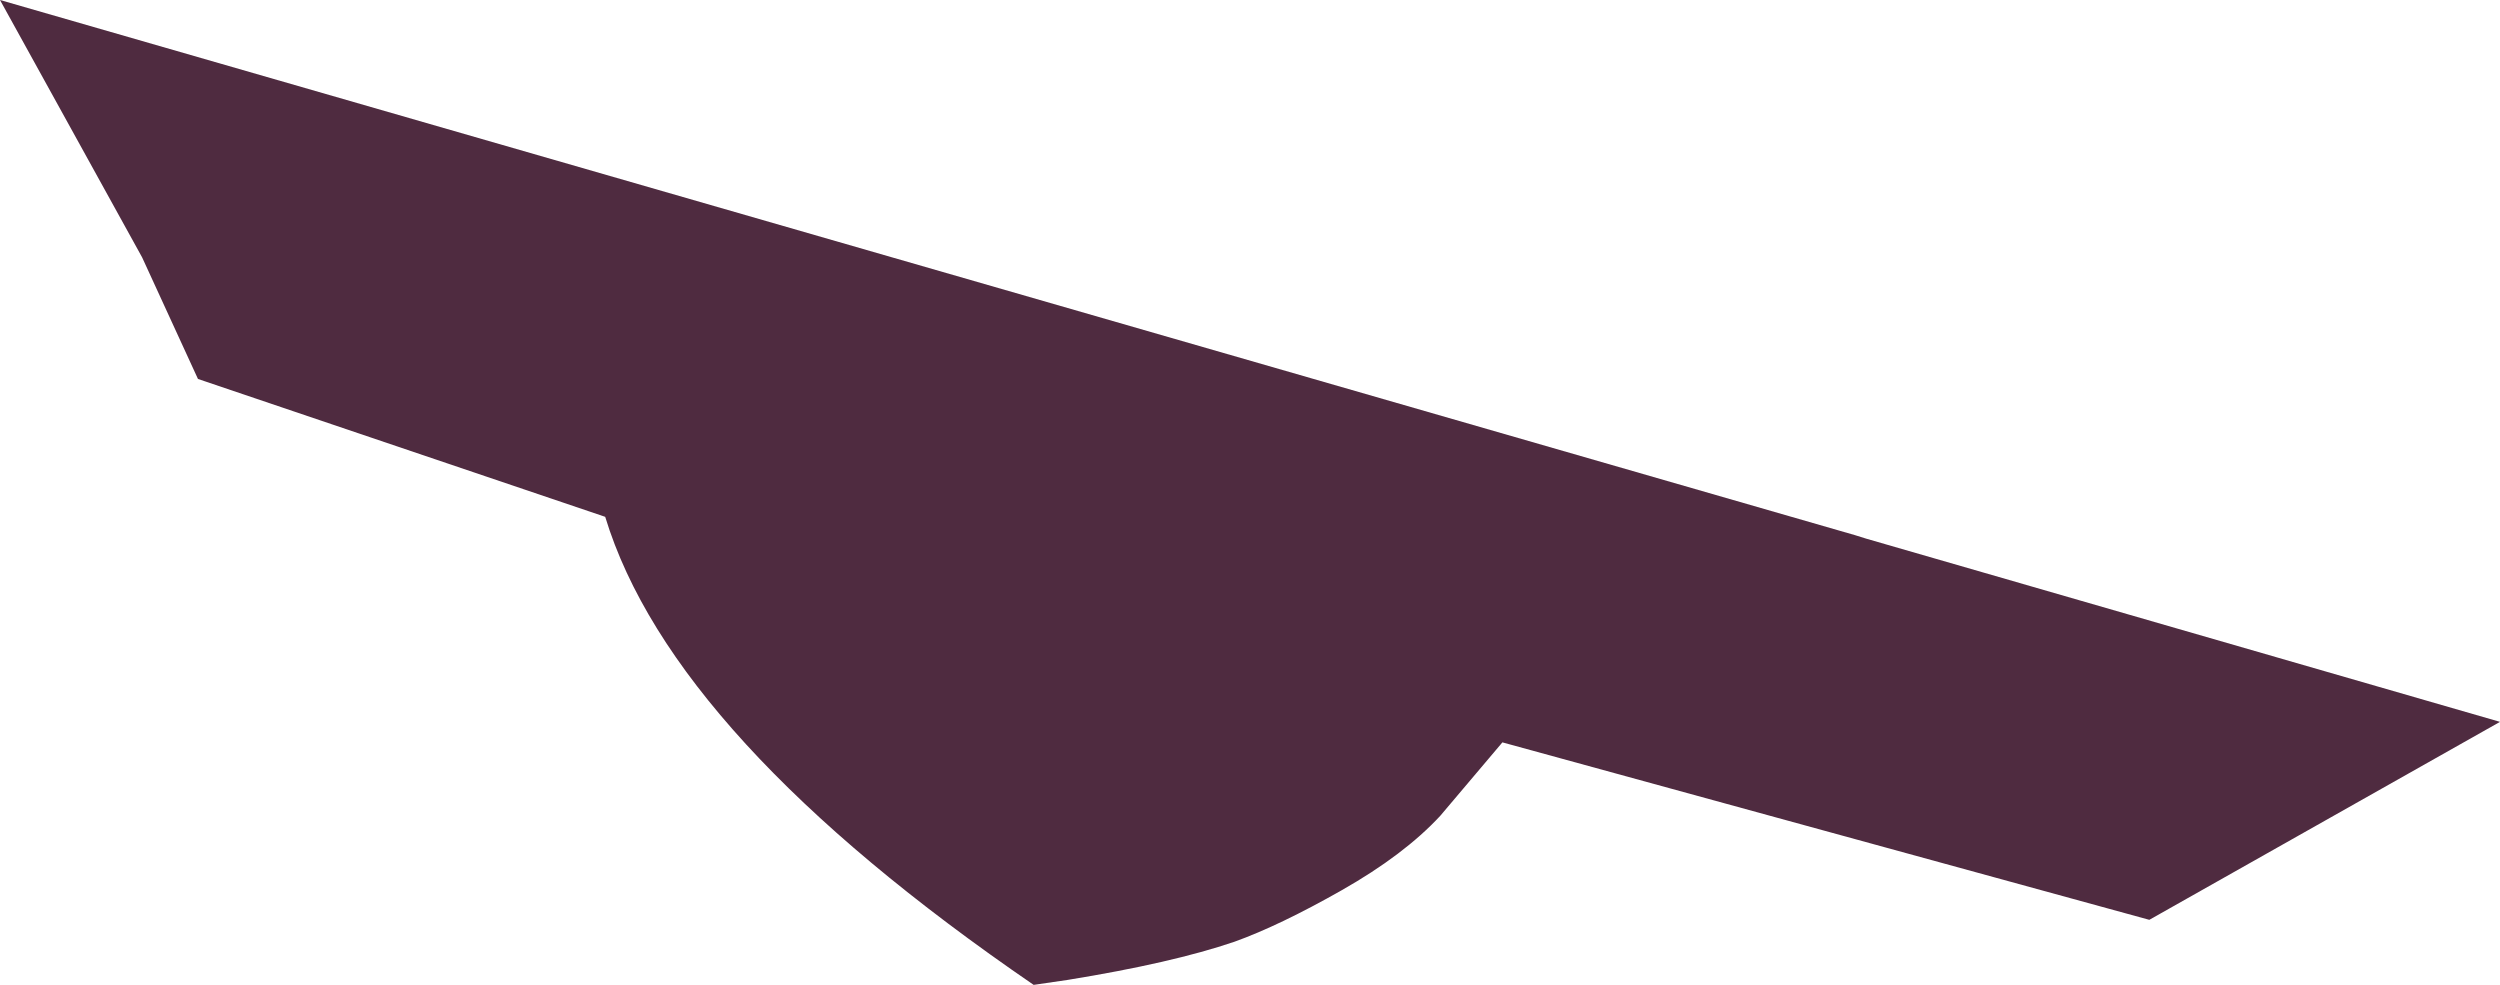
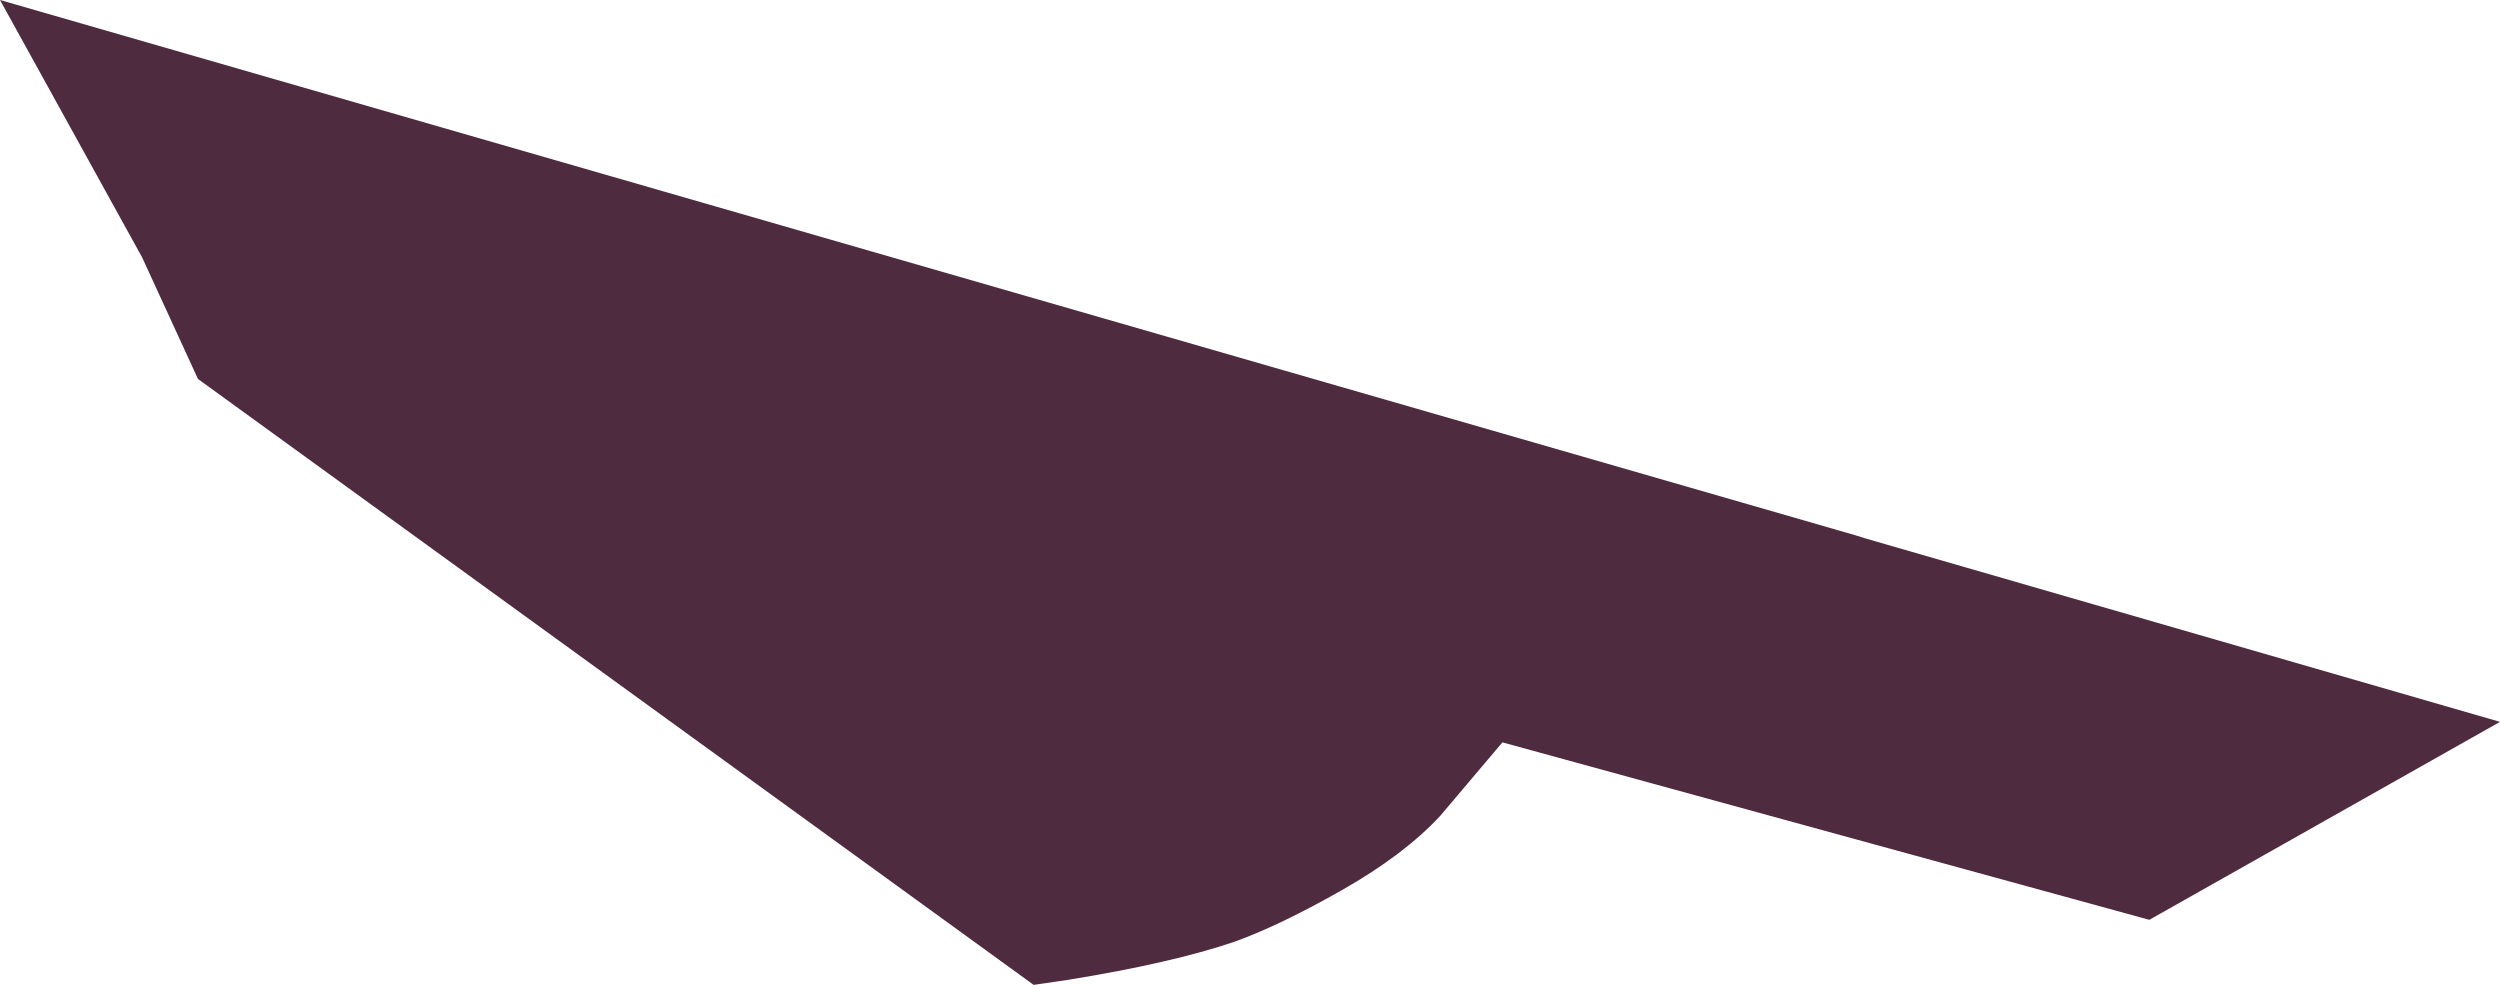
<svg xmlns="http://www.w3.org/2000/svg" height="69.65px" width="176.8px">
  <g transform="matrix(1.0, 0.0, 0.0, 1.0, 298.7, 32.15)">
-     <path d="M-284.7 -5.35 L-288.65 -13.95 -298.7 -32.15 -167.5 5.7 -166.7 5.95 -121.9 18.9 -146.7 32.9 -192.45 20.35 -196.85 25.55 Q-199.4 28.3 -203.8 30.8 -208.2 33.3 -211.4 34.45 -215.8 35.95 -223.2 37.15 L-225.6 37.5 Q-251.15 20.0 -255.9 4.4 L-284.7 -5.35" fill="#4f2b40" fill-rule="evenodd" stroke="none" />
+     <path d="M-284.7 -5.35 L-288.65 -13.95 -298.7 -32.15 -167.5 5.7 -166.7 5.95 -121.9 18.9 -146.7 32.9 -192.45 20.35 -196.85 25.55 Q-199.4 28.3 -203.8 30.8 -208.2 33.3 -211.4 34.45 -215.8 35.95 -223.2 37.15 L-225.6 37.5 L-284.7 -5.35" fill="#4f2b40" fill-rule="evenodd" stroke="none" />
  </g>
</svg>